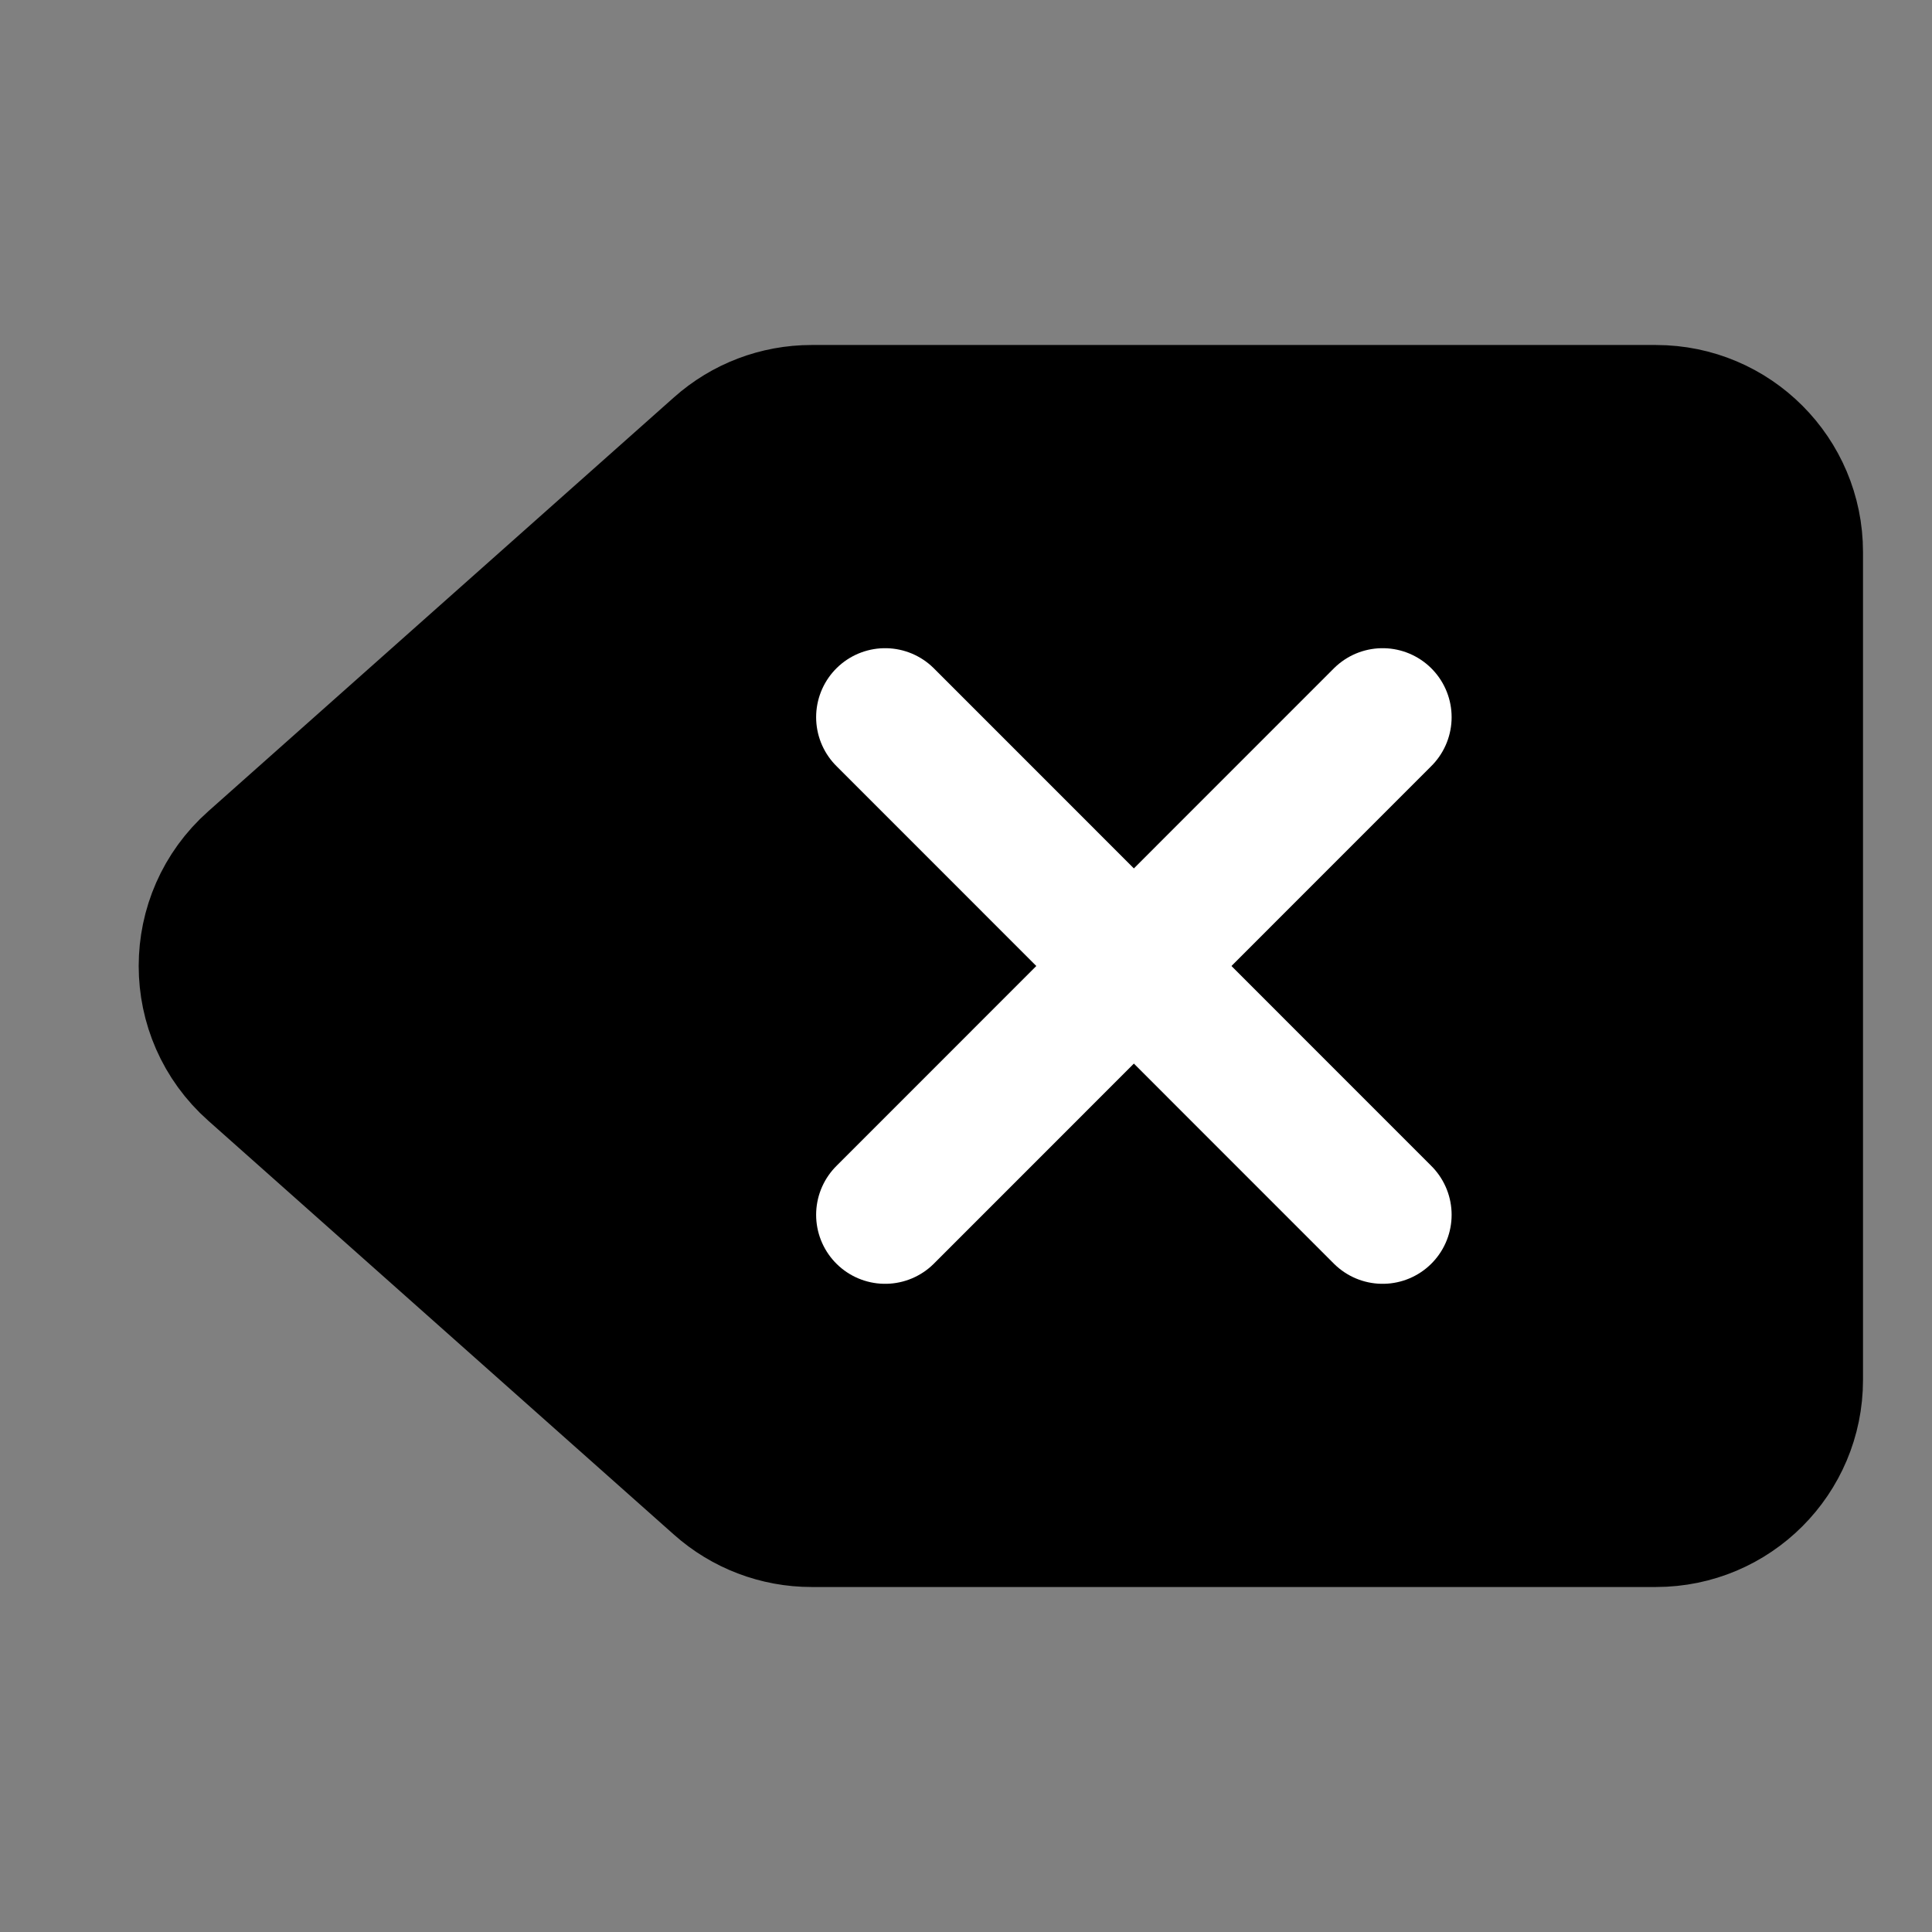
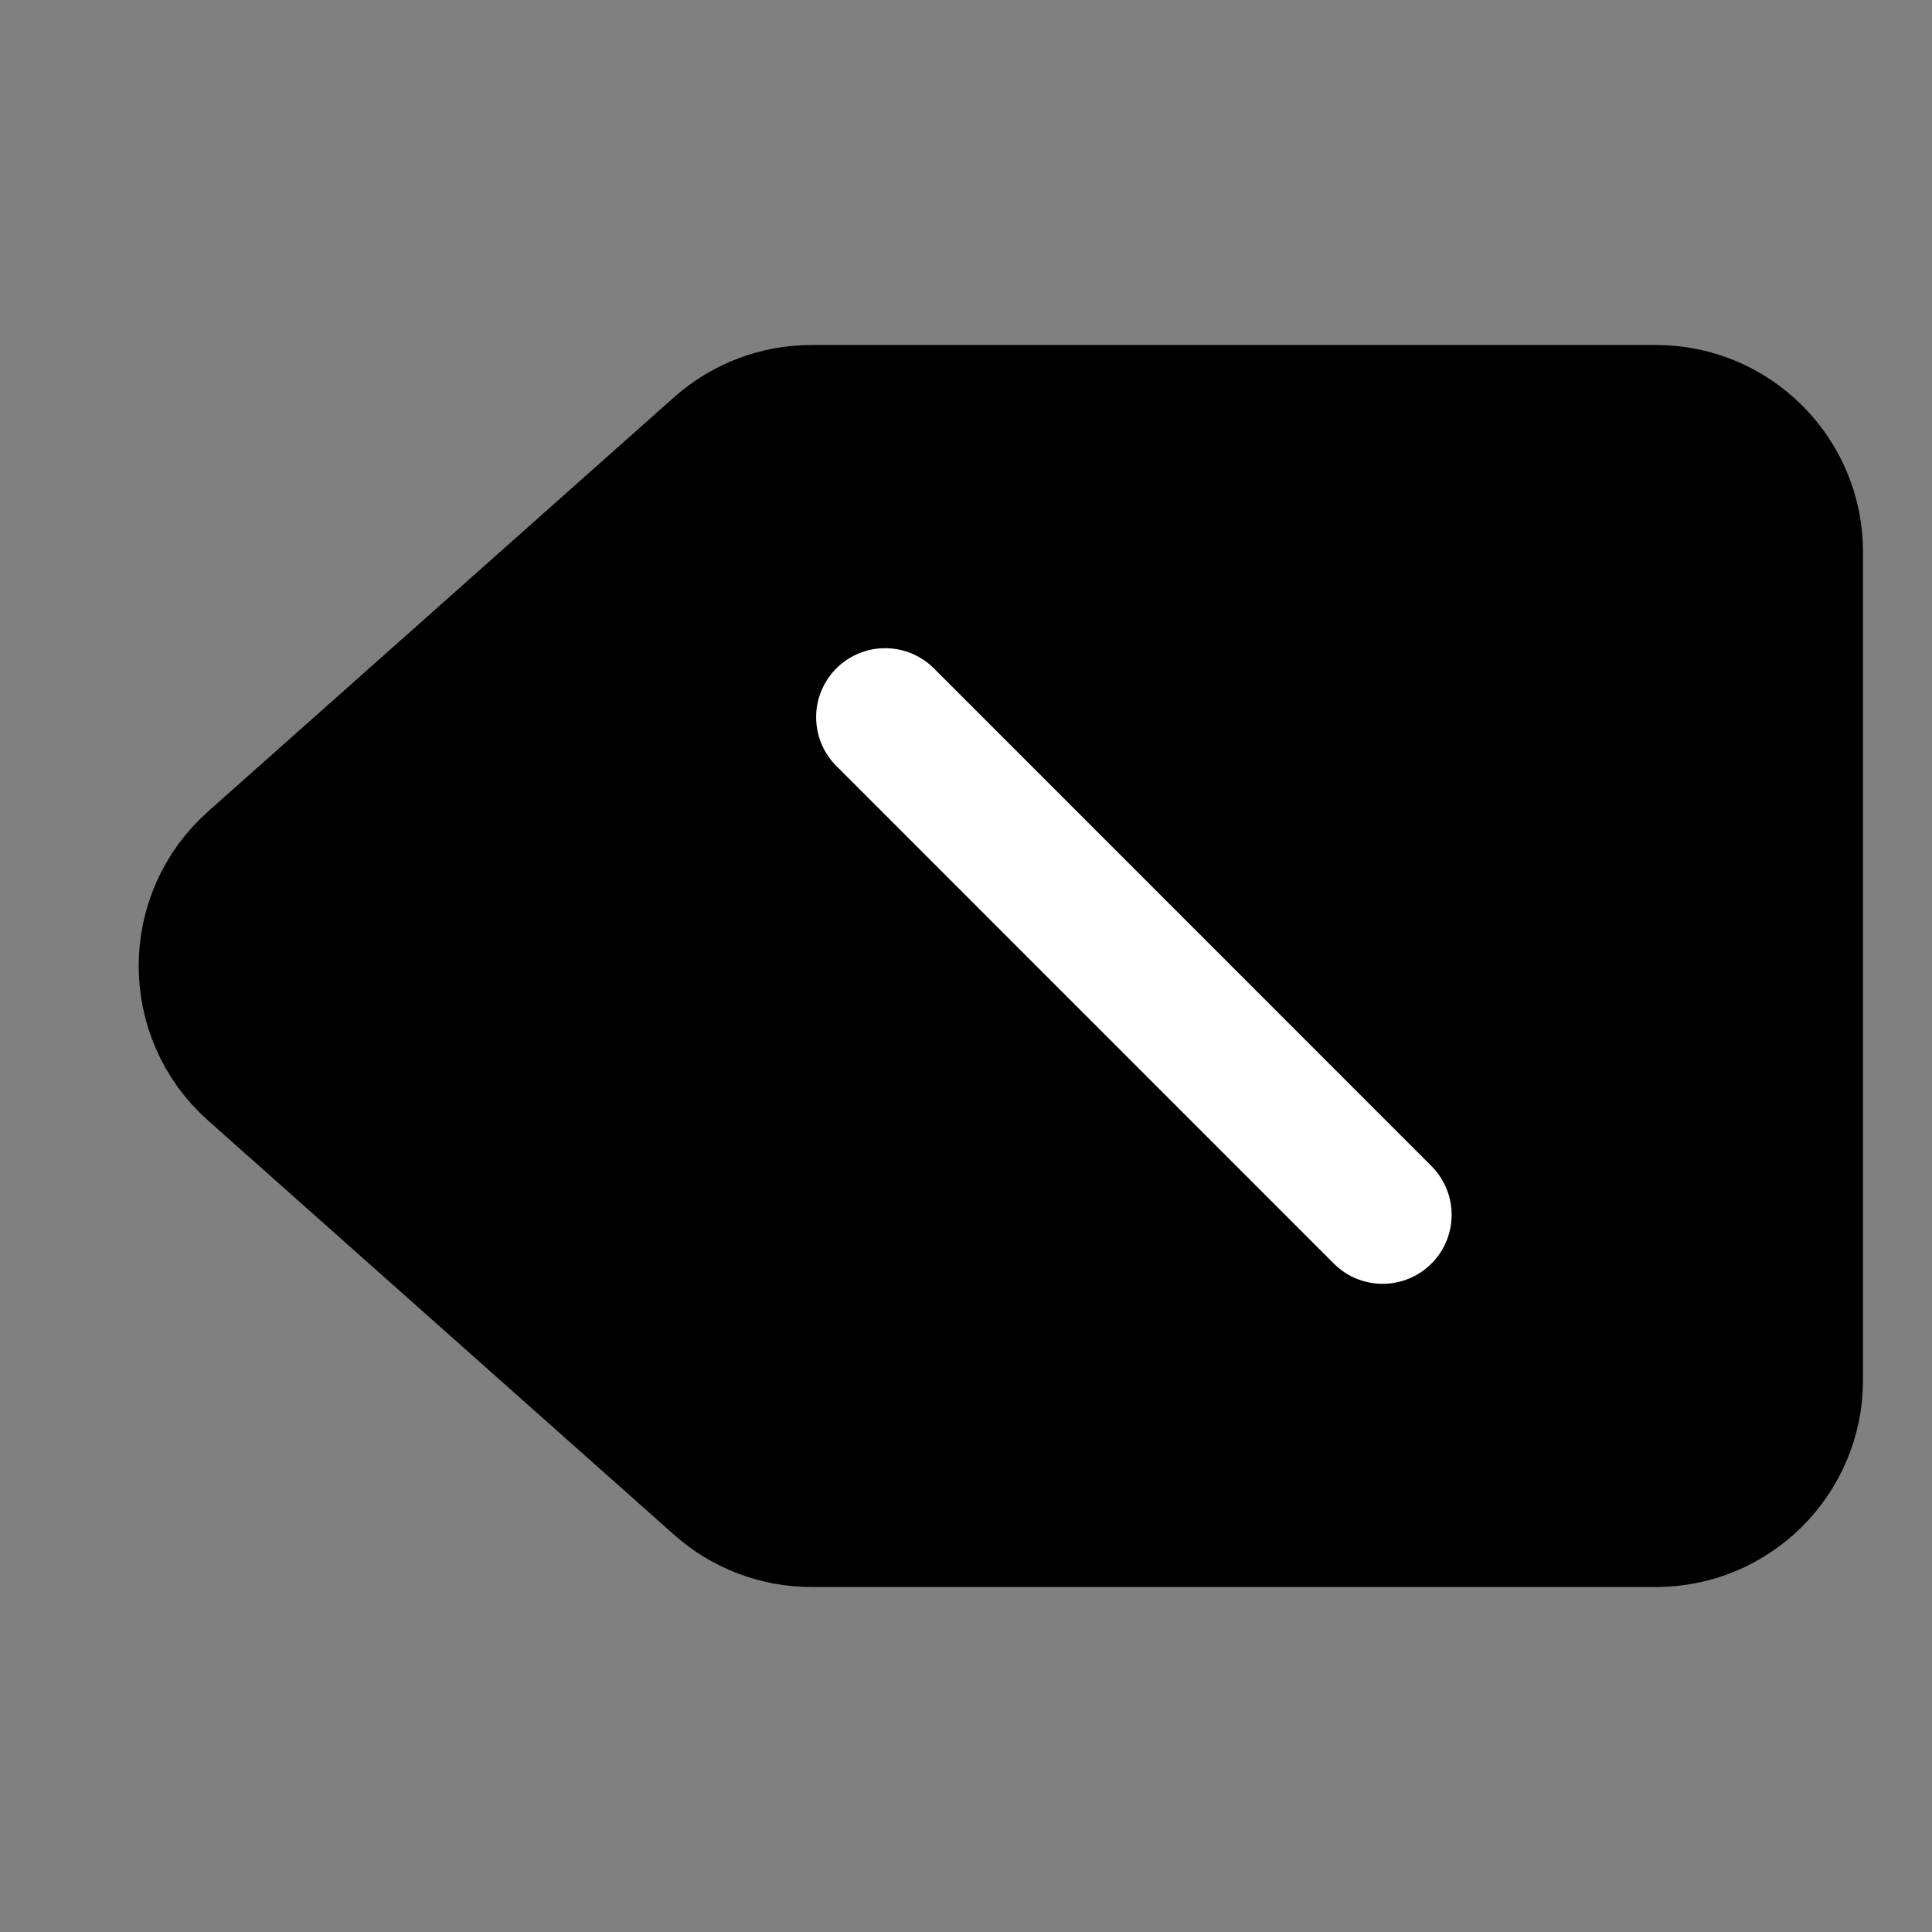
<svg xmlns="http://www.w3.org/2000/svg" width="14" height="14" viewBox="0 0 14 14" fill="none">
  <rect x="0" y="0" width="14" height="14" fill="#808080" stroke="none" />
  <path d="M12 3H5.88C5.635 3 5.399 3.09 5.216 3.253L1.841 6.253C1.393 6.65 1.393 7.35 1.841 7.747L5.216 10.747C5.399 10.91 5.635 11 5.88 11H12C12.552 11 13 10.552 13 10V4C13 3.448 12.552 3 12 3Z" fill="black" stroke="black" stroke-linecap="round" />
-   <path d="M6.414 8.803L10.019 5.197" stroke="white" stroke-linecap="round" />
  <path d="M6.414 5.197L10.019 8.803" stroke="white" stroke-linecap="round" />
</svg>